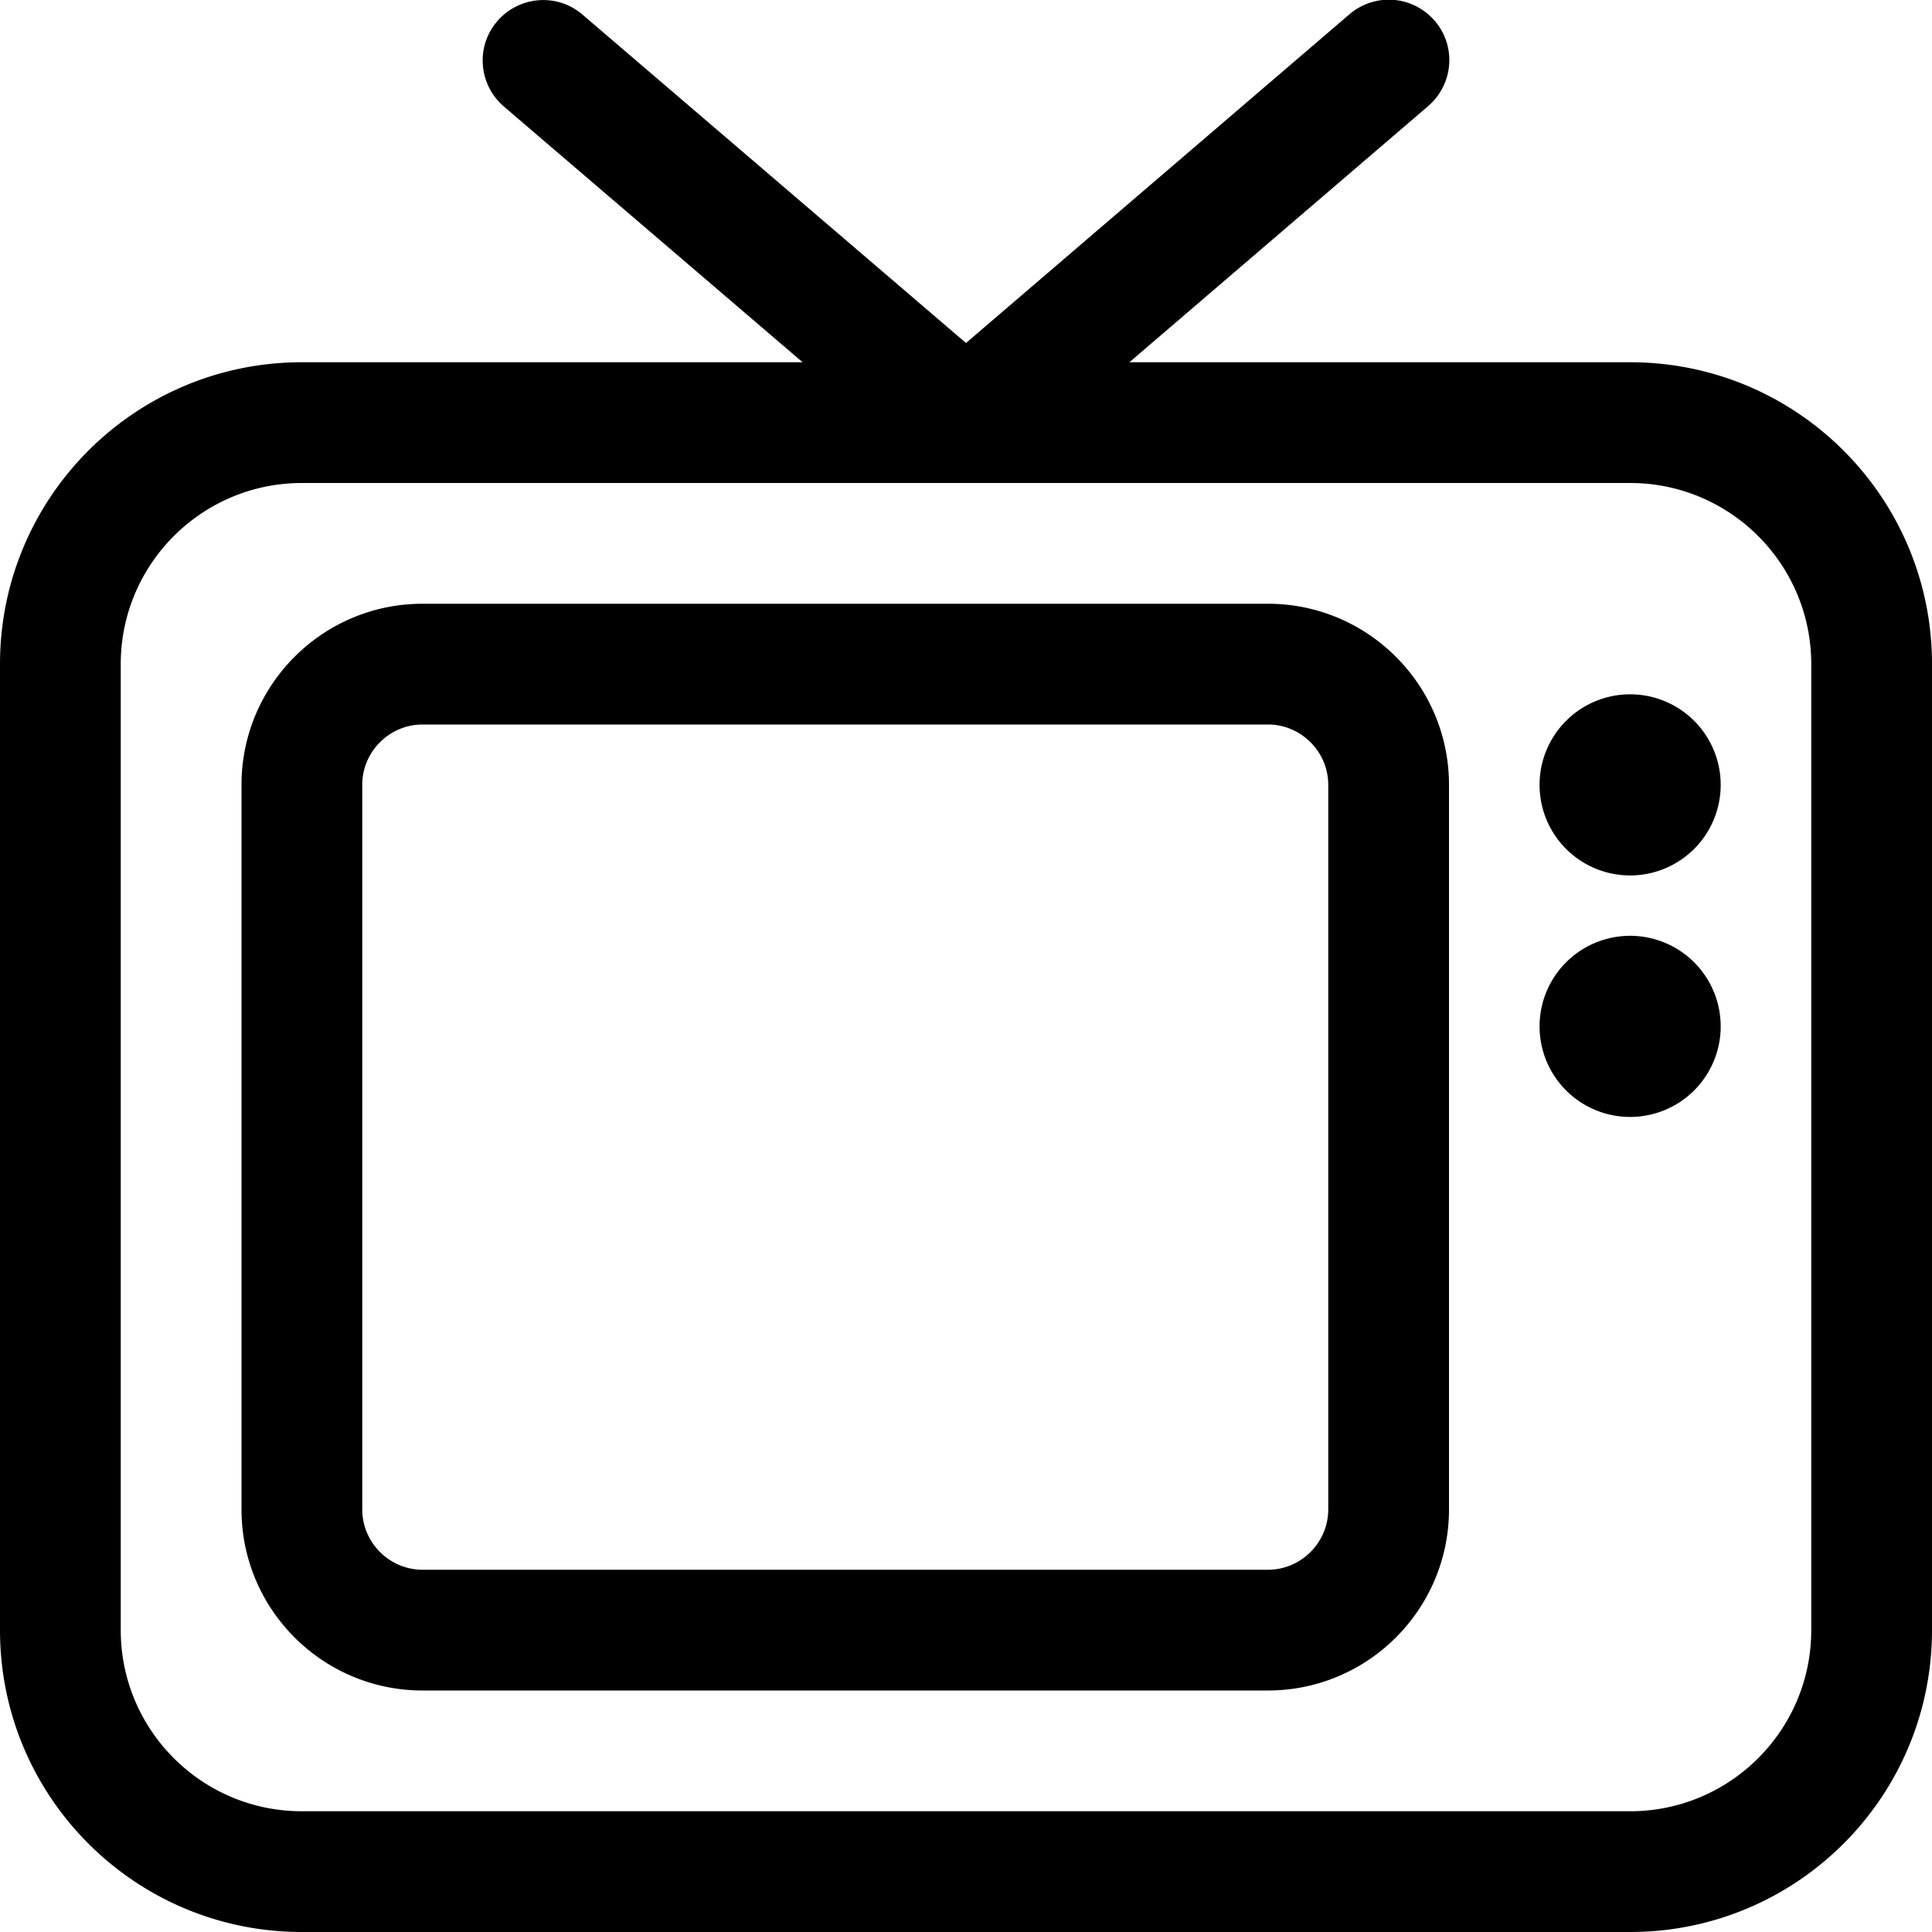
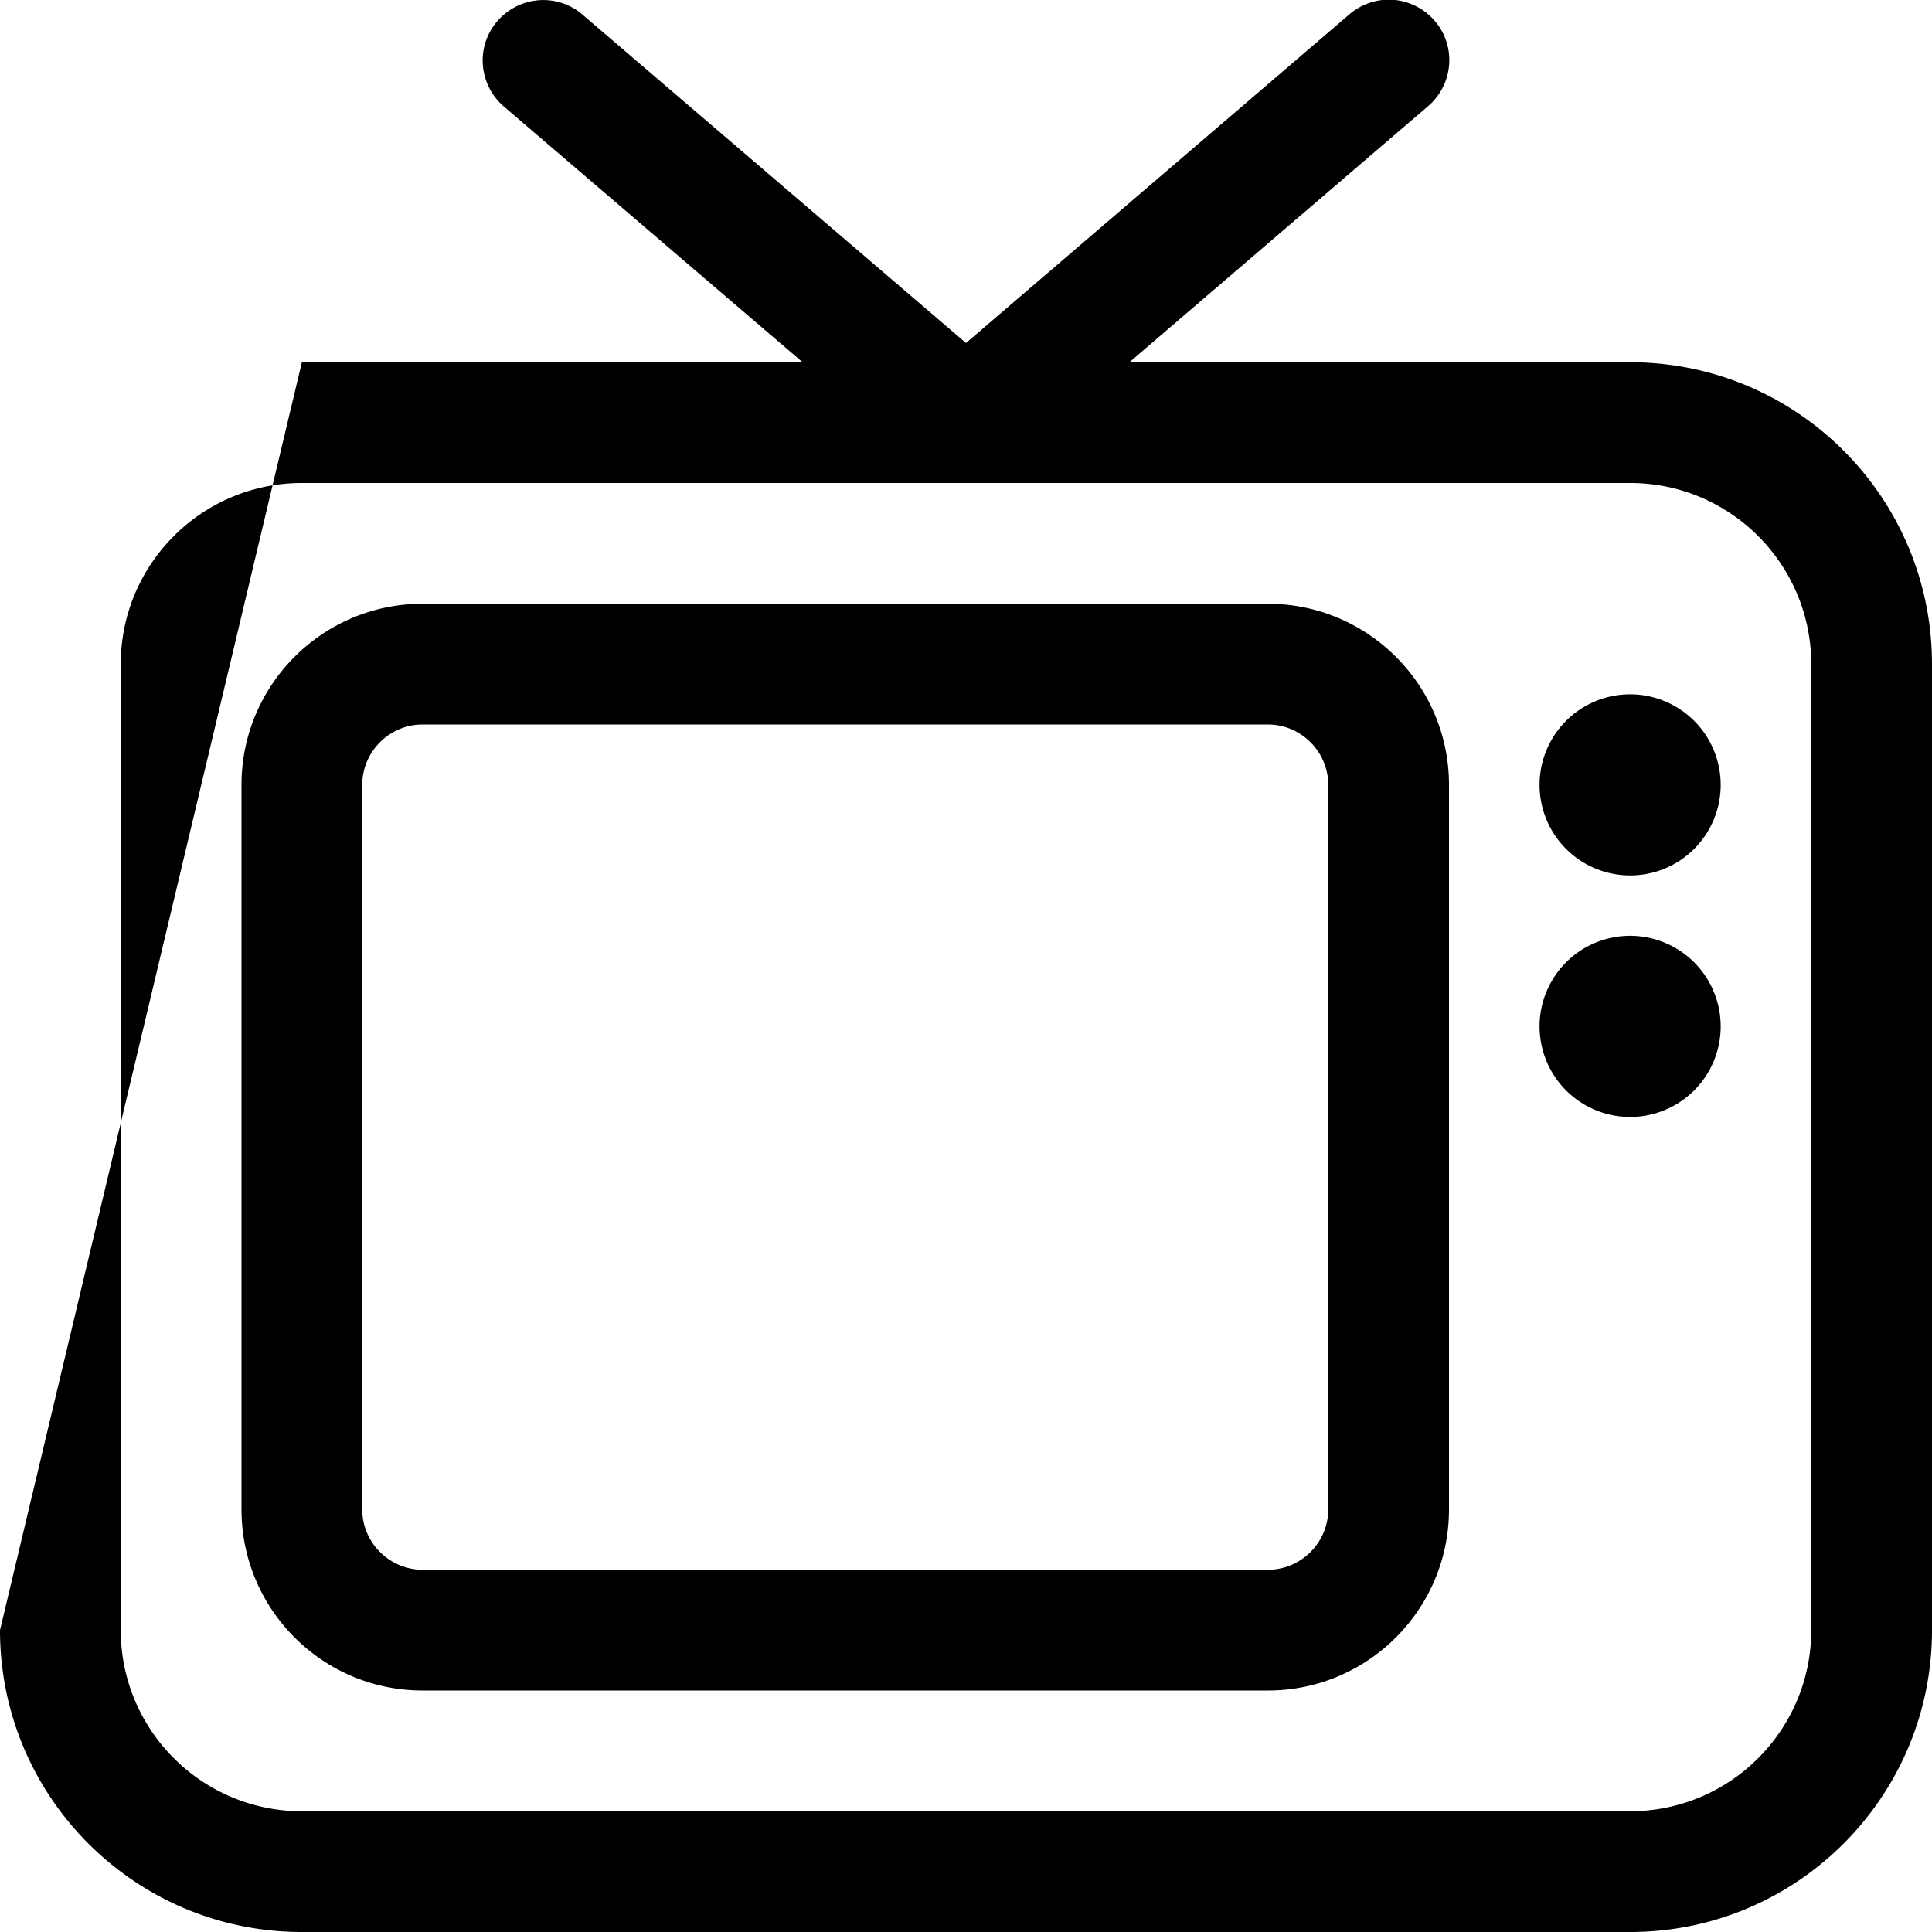
<svg xmlns="http://www.w3.org/2000/svg" viewBox="0 0 512 512">
-   <path d="M154.4 3.9c-6.7-5.8-16.8-5-22.6 1.7s-5 16.8 1.7 22.6L212.7 96 80 96C35.8 96 0 131.8 0 176L0 432c0 44.2 35.8 80 80 80l352 0c44.2 0 80-35.8 80-80l0-256c0-44.2-35.8-80-80-80L299.3 96l79.2-67.9c6.7-5.8 7.5-15.9 1.7-22.6s-15.8-7.5-22.6-1.7L256 90.9 154.4 3.9zM256 128l176 0c26.5 0 48 21.5 48 48l0 256c0 26.5-21.5 48-48 48L80 480c-26.5 0-48-21.5-48-48l0-256c0-26.5 21.5-48 48-48l176 0s0 0 0 0zm80 64c8.8 0 16 7.2 16 16l0 192c0 8.8-7.2 16-16 16l-224 0c-8.8 0-16-7.2-16-16l0-192c0-8.8 7.2-16 16-16l224 0zM112 160c-26.5 0-48 21.5-48 48l0 192c0 26.5 21.5 48 48 48l224 0c26.5 0 48-21.5 48-48l0-192c0-26.5-21.5-48-48-48l-224 0zm320 72a24 24 0 1 0 0-48 24 24 0 1 0 0 48zm24 40a24 24 0 1 0 -48 0 24 24 0 1 0 48 0z" />
+   <path d="M154.4 3.9c-6.7-5.8-16.8-5-22.6 1.7s-5 16.8 1.7 22.6L212.7 96 80 96L0 432c0 44.2 35.8 80 80 80l352 0c44.2 0 80-35.8 80-80l0-256c0-44.2-35.8-80-80-80L299.3 96l79.2-67.9c6.7-5.8 7.5-15.9 1.7-22.6s-15.8-7.5-22.6-1.7L256 90.9 154.4 3.9zM256 128l176 0c26.5 0 48 21.5 48 48l0 256c0 26.5-21.5 48-48 48L80 480c-26.5 0-48-21.5-48-48l0-256c0-26.5 21.5-48 48-48l176 0s0 0 0 0zm80 64c8.8 0 16 7.2 16 16l0 192c0 8.8-7.2 16-16 16l-224 0c-8.8 0-16-7.2-16-16l0-192c0-8.8 7.2-16 16-16l224 0zM112 160c-26.5 0-48 21.5-48 48l0 192c0 26.5 21.5 48 48 48l224 0c26.5 0 48-21.5 48-48l0-192c0-26.5-21.5-48-48-48l-224 0zm320 72a24 24 0 1 0 0-48 24 24 0 1 0 0 48zm24 40a24 24 0 1 0 -48 0 24 24 0 1 0 48 0z" />
</svg>